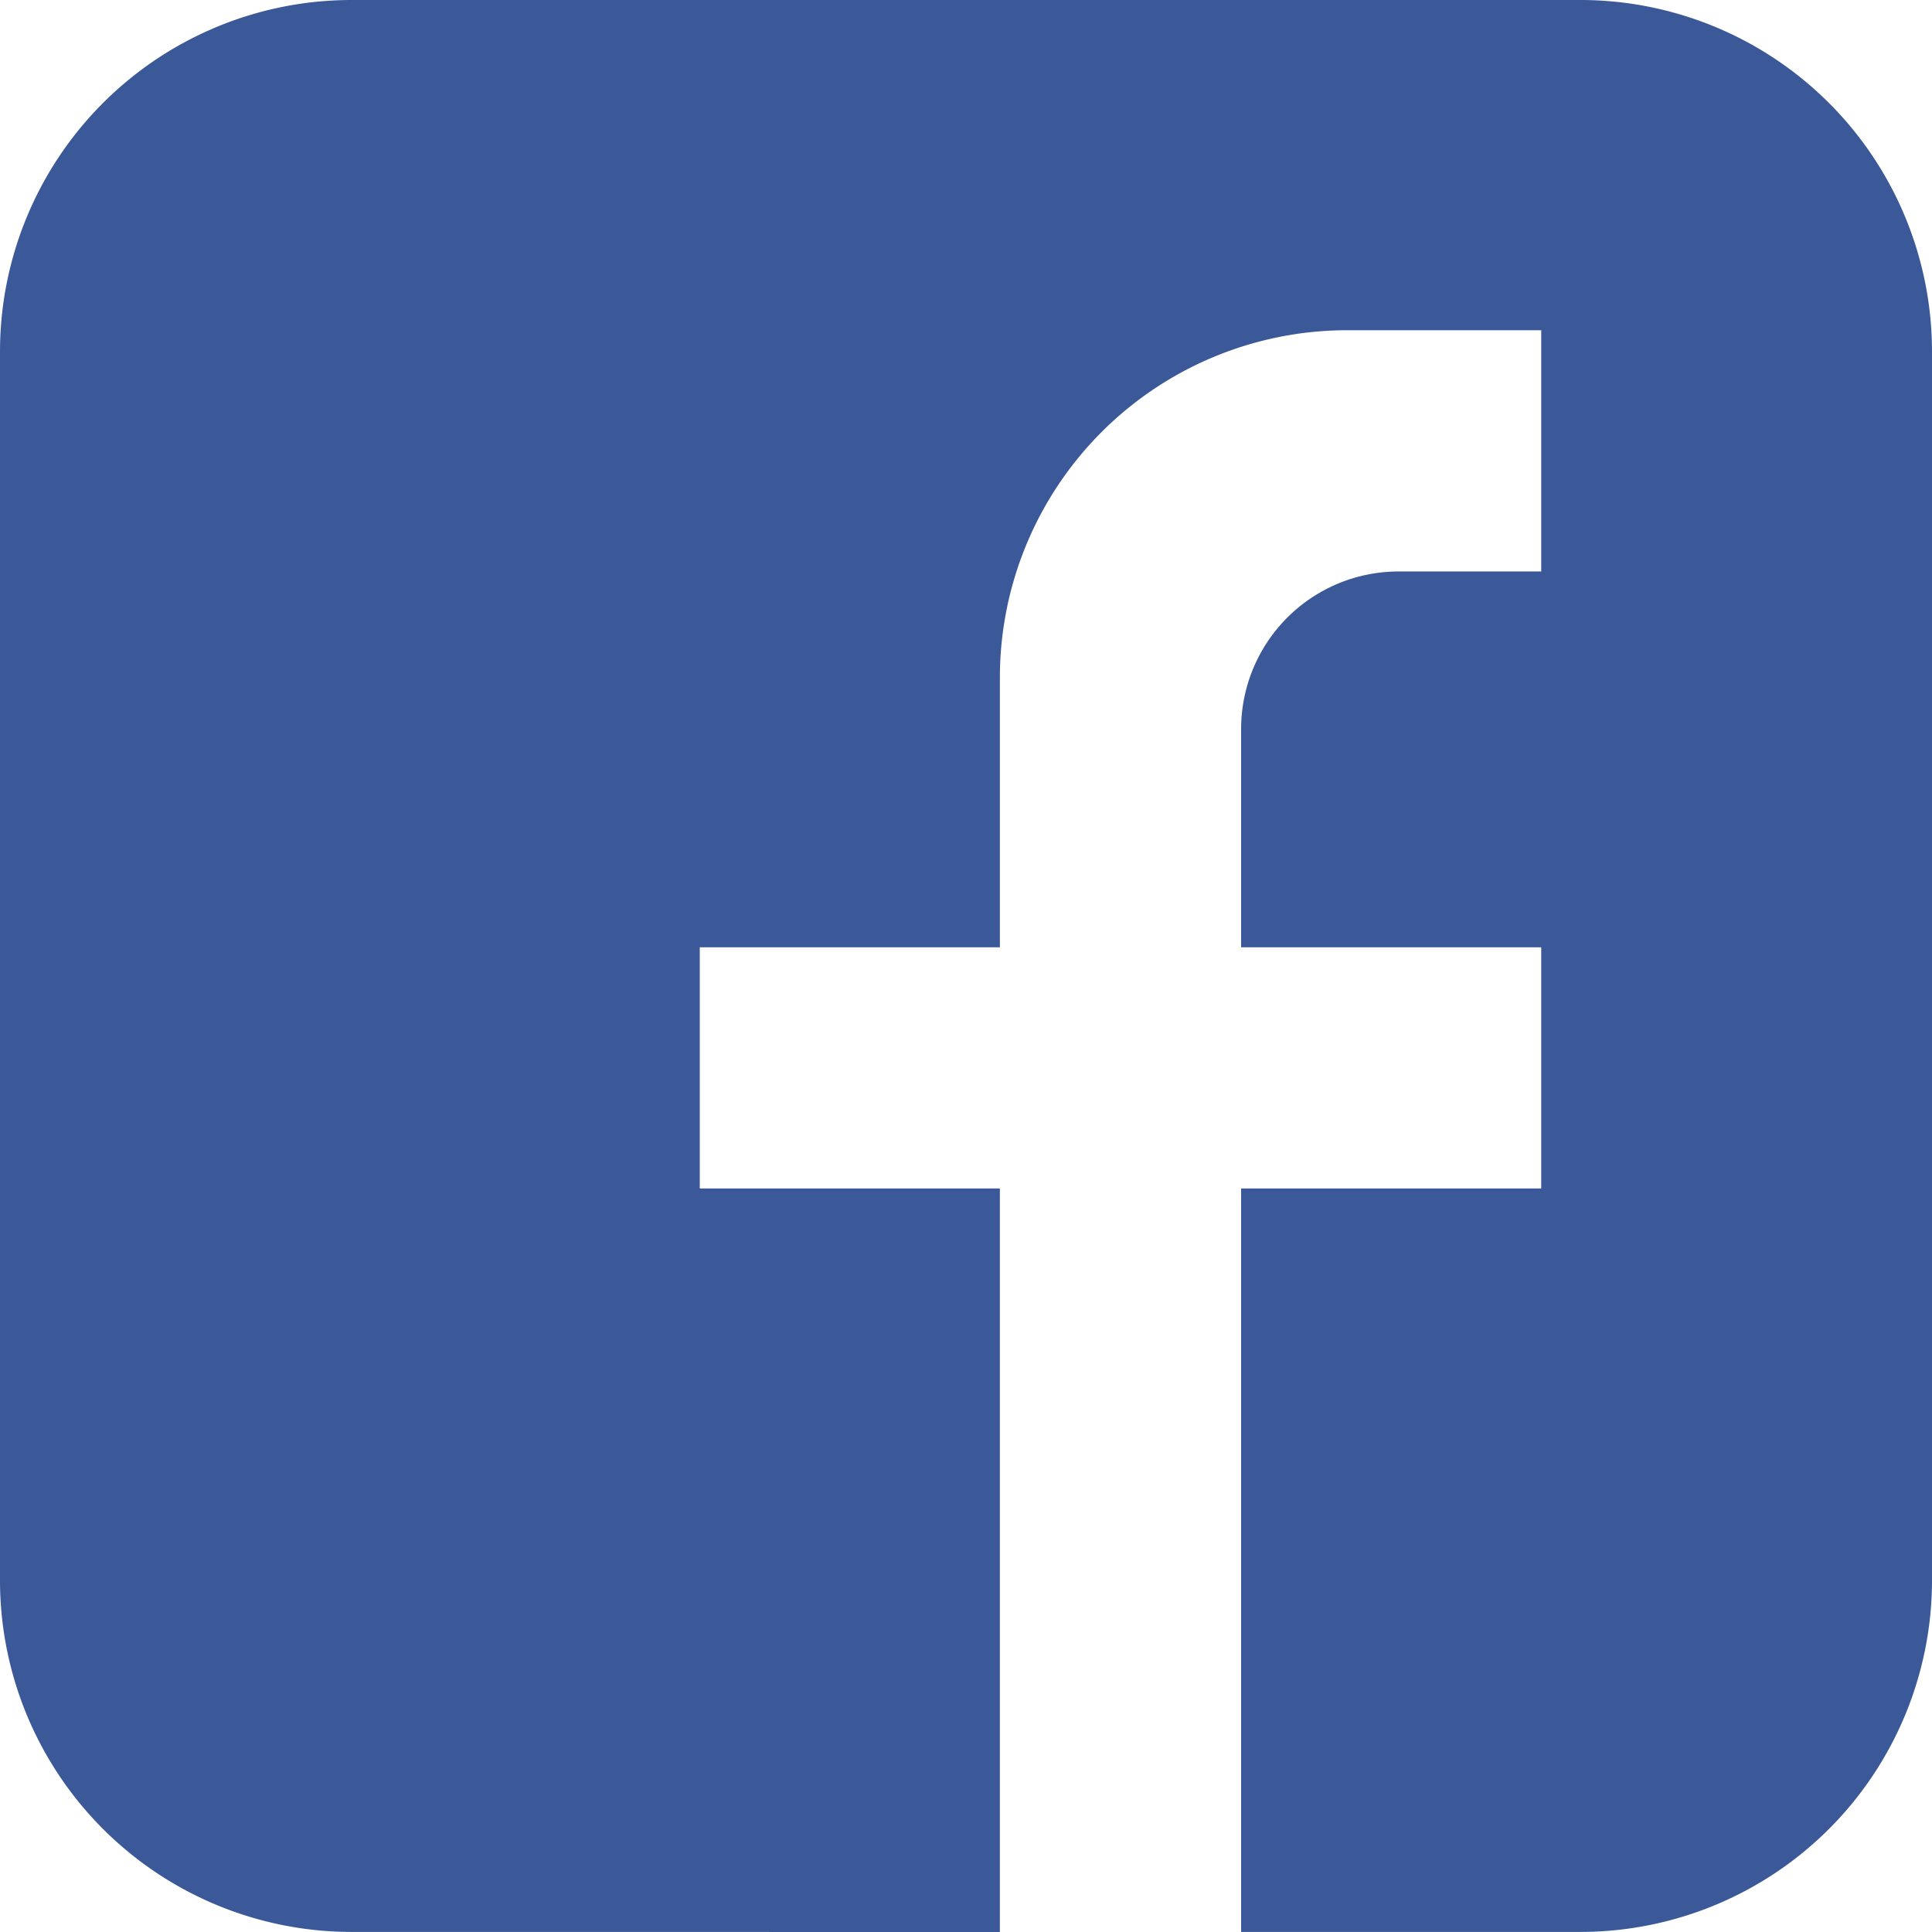
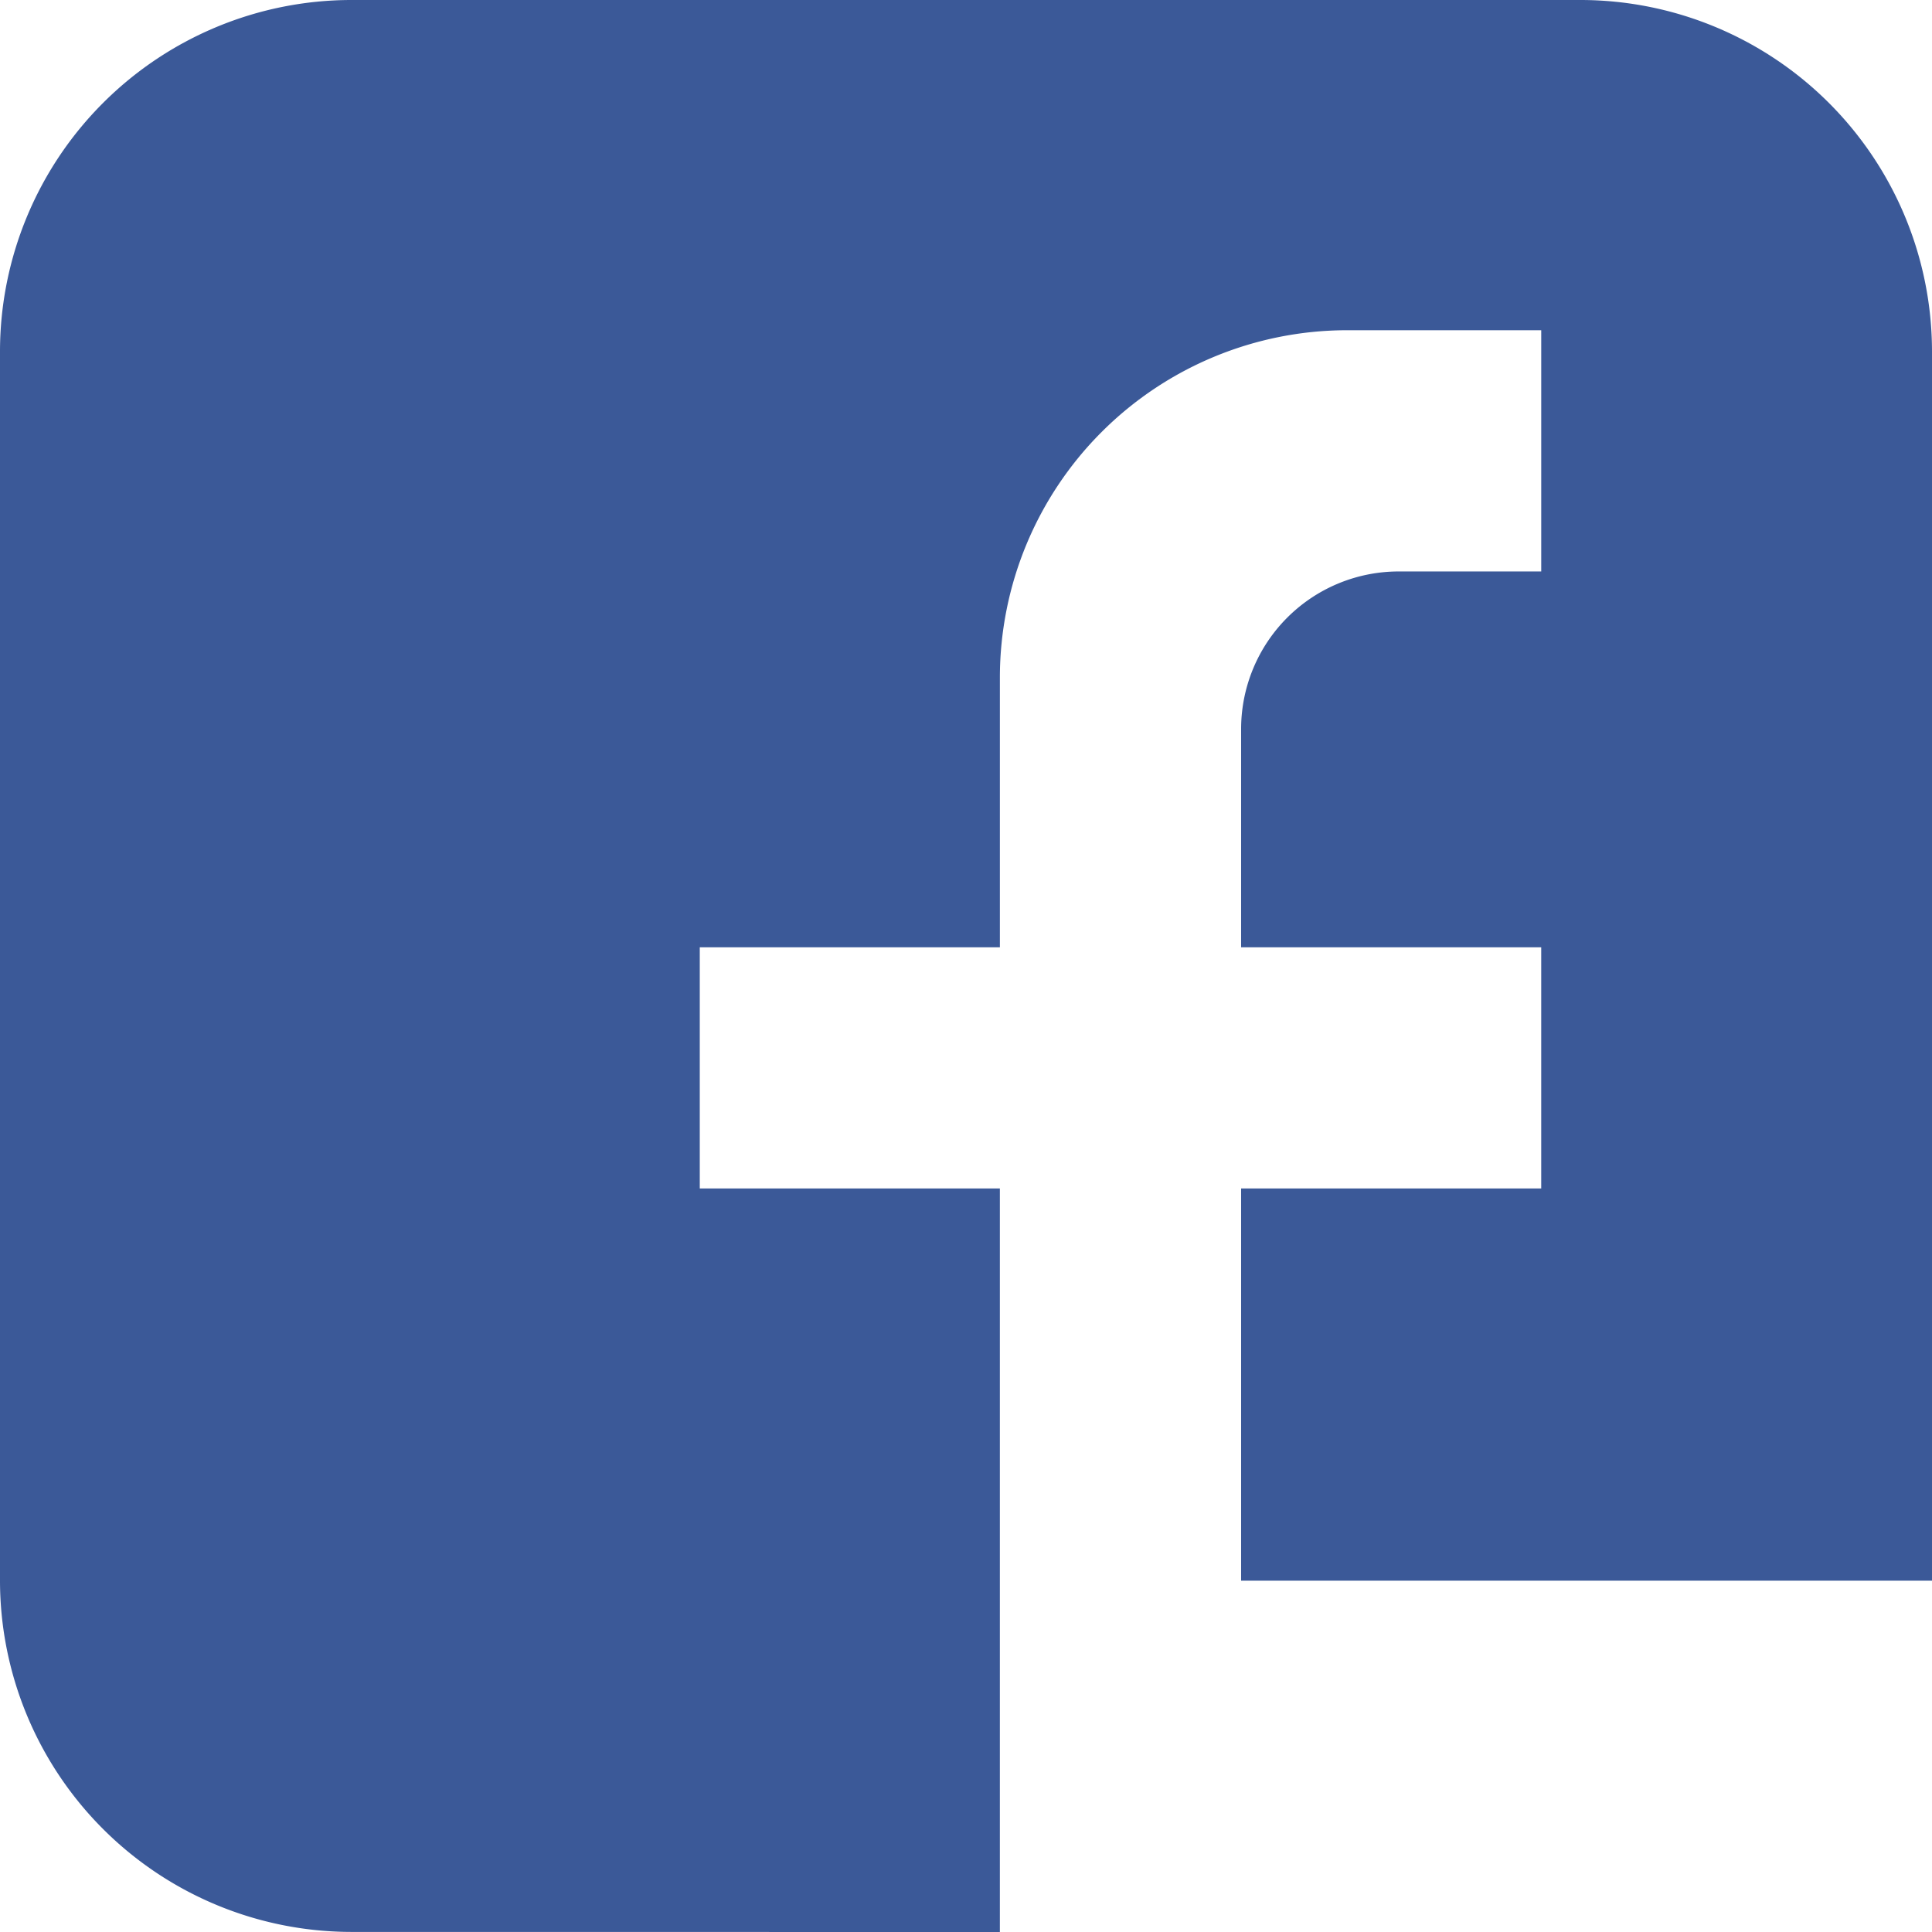
<svg xmlns="http://www.w3.org/2000/svg" focusable="false" aria-hidden="true" viewBox="0 0 160 160" width="160" height="160">
-   <path id="Exclusion_1" data-name="Exclusion 1" d="M82.805,160H82.8l-53.711-.006A29.12,29.12,0,0,1,0,130.907V29.092A29.123,29.123,0,0,1,29.088,0H130.907A29.126,29.126,0,0,1,160,29.092V130.907a29.123,29.123,0,0,1-29.093,29.087H102.784V98.423h24.853V78.45H102.784V60.36a13.049,13.049,0,0,1,13.035-13.034h11.819V27.348H111.547a28.773,28.773,0,0,0-28.741,28.74V78.45H57.952V98.423H82.805V160Z" fill="#3b5998" />
+   <path id="Exclusion_1" data-name="Exclusion 1" d="M82.805,160H82.8l-53.711-.006A29.12,29.12,0,0,1,0,130.907V29.092A29.123,29.123,0,0,1,29.088,0H130.907A29.126,29.126,0,0,1,160,29.092V130.907H102.784V98.423h24.853V78.45H102.784V60.36a13.049,13.049,0,0,1,13.035-13.034h11.819V27.348H111.547a28.773,28.773,0,0,0-28.741,28.74V78.45H57.952V98.423H82.805V160Z" fill="#3b5998" />
</svg>